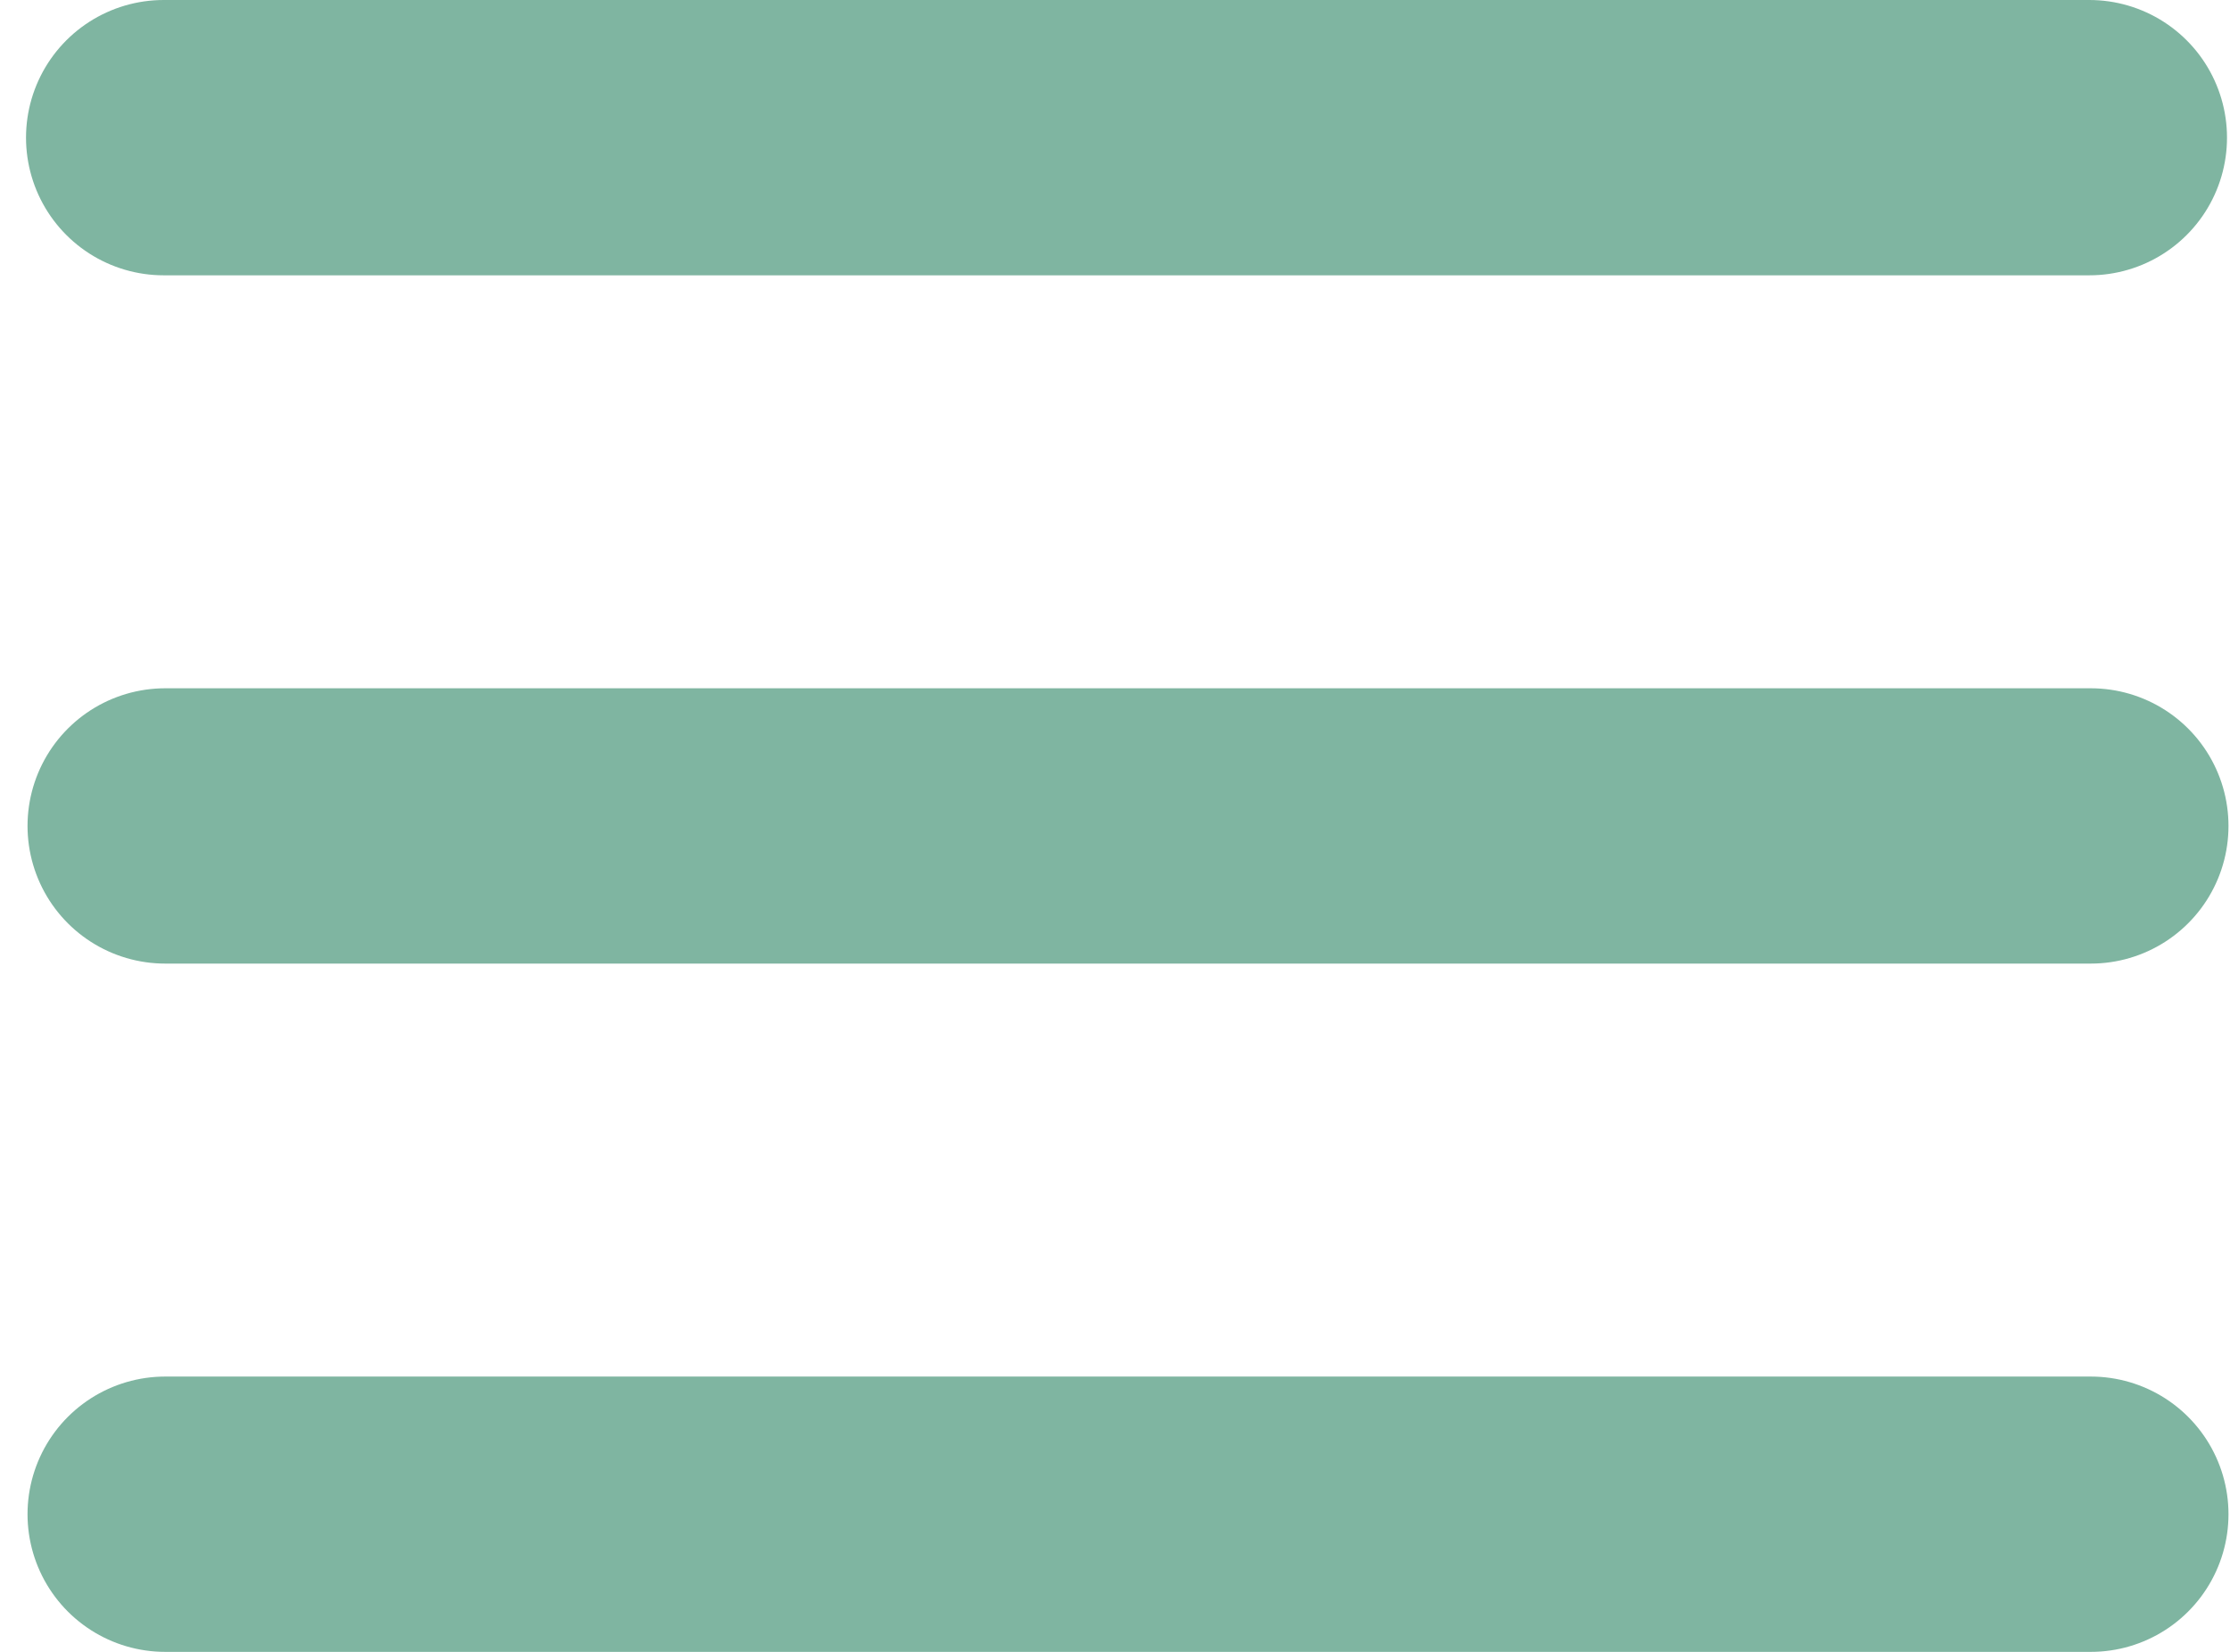
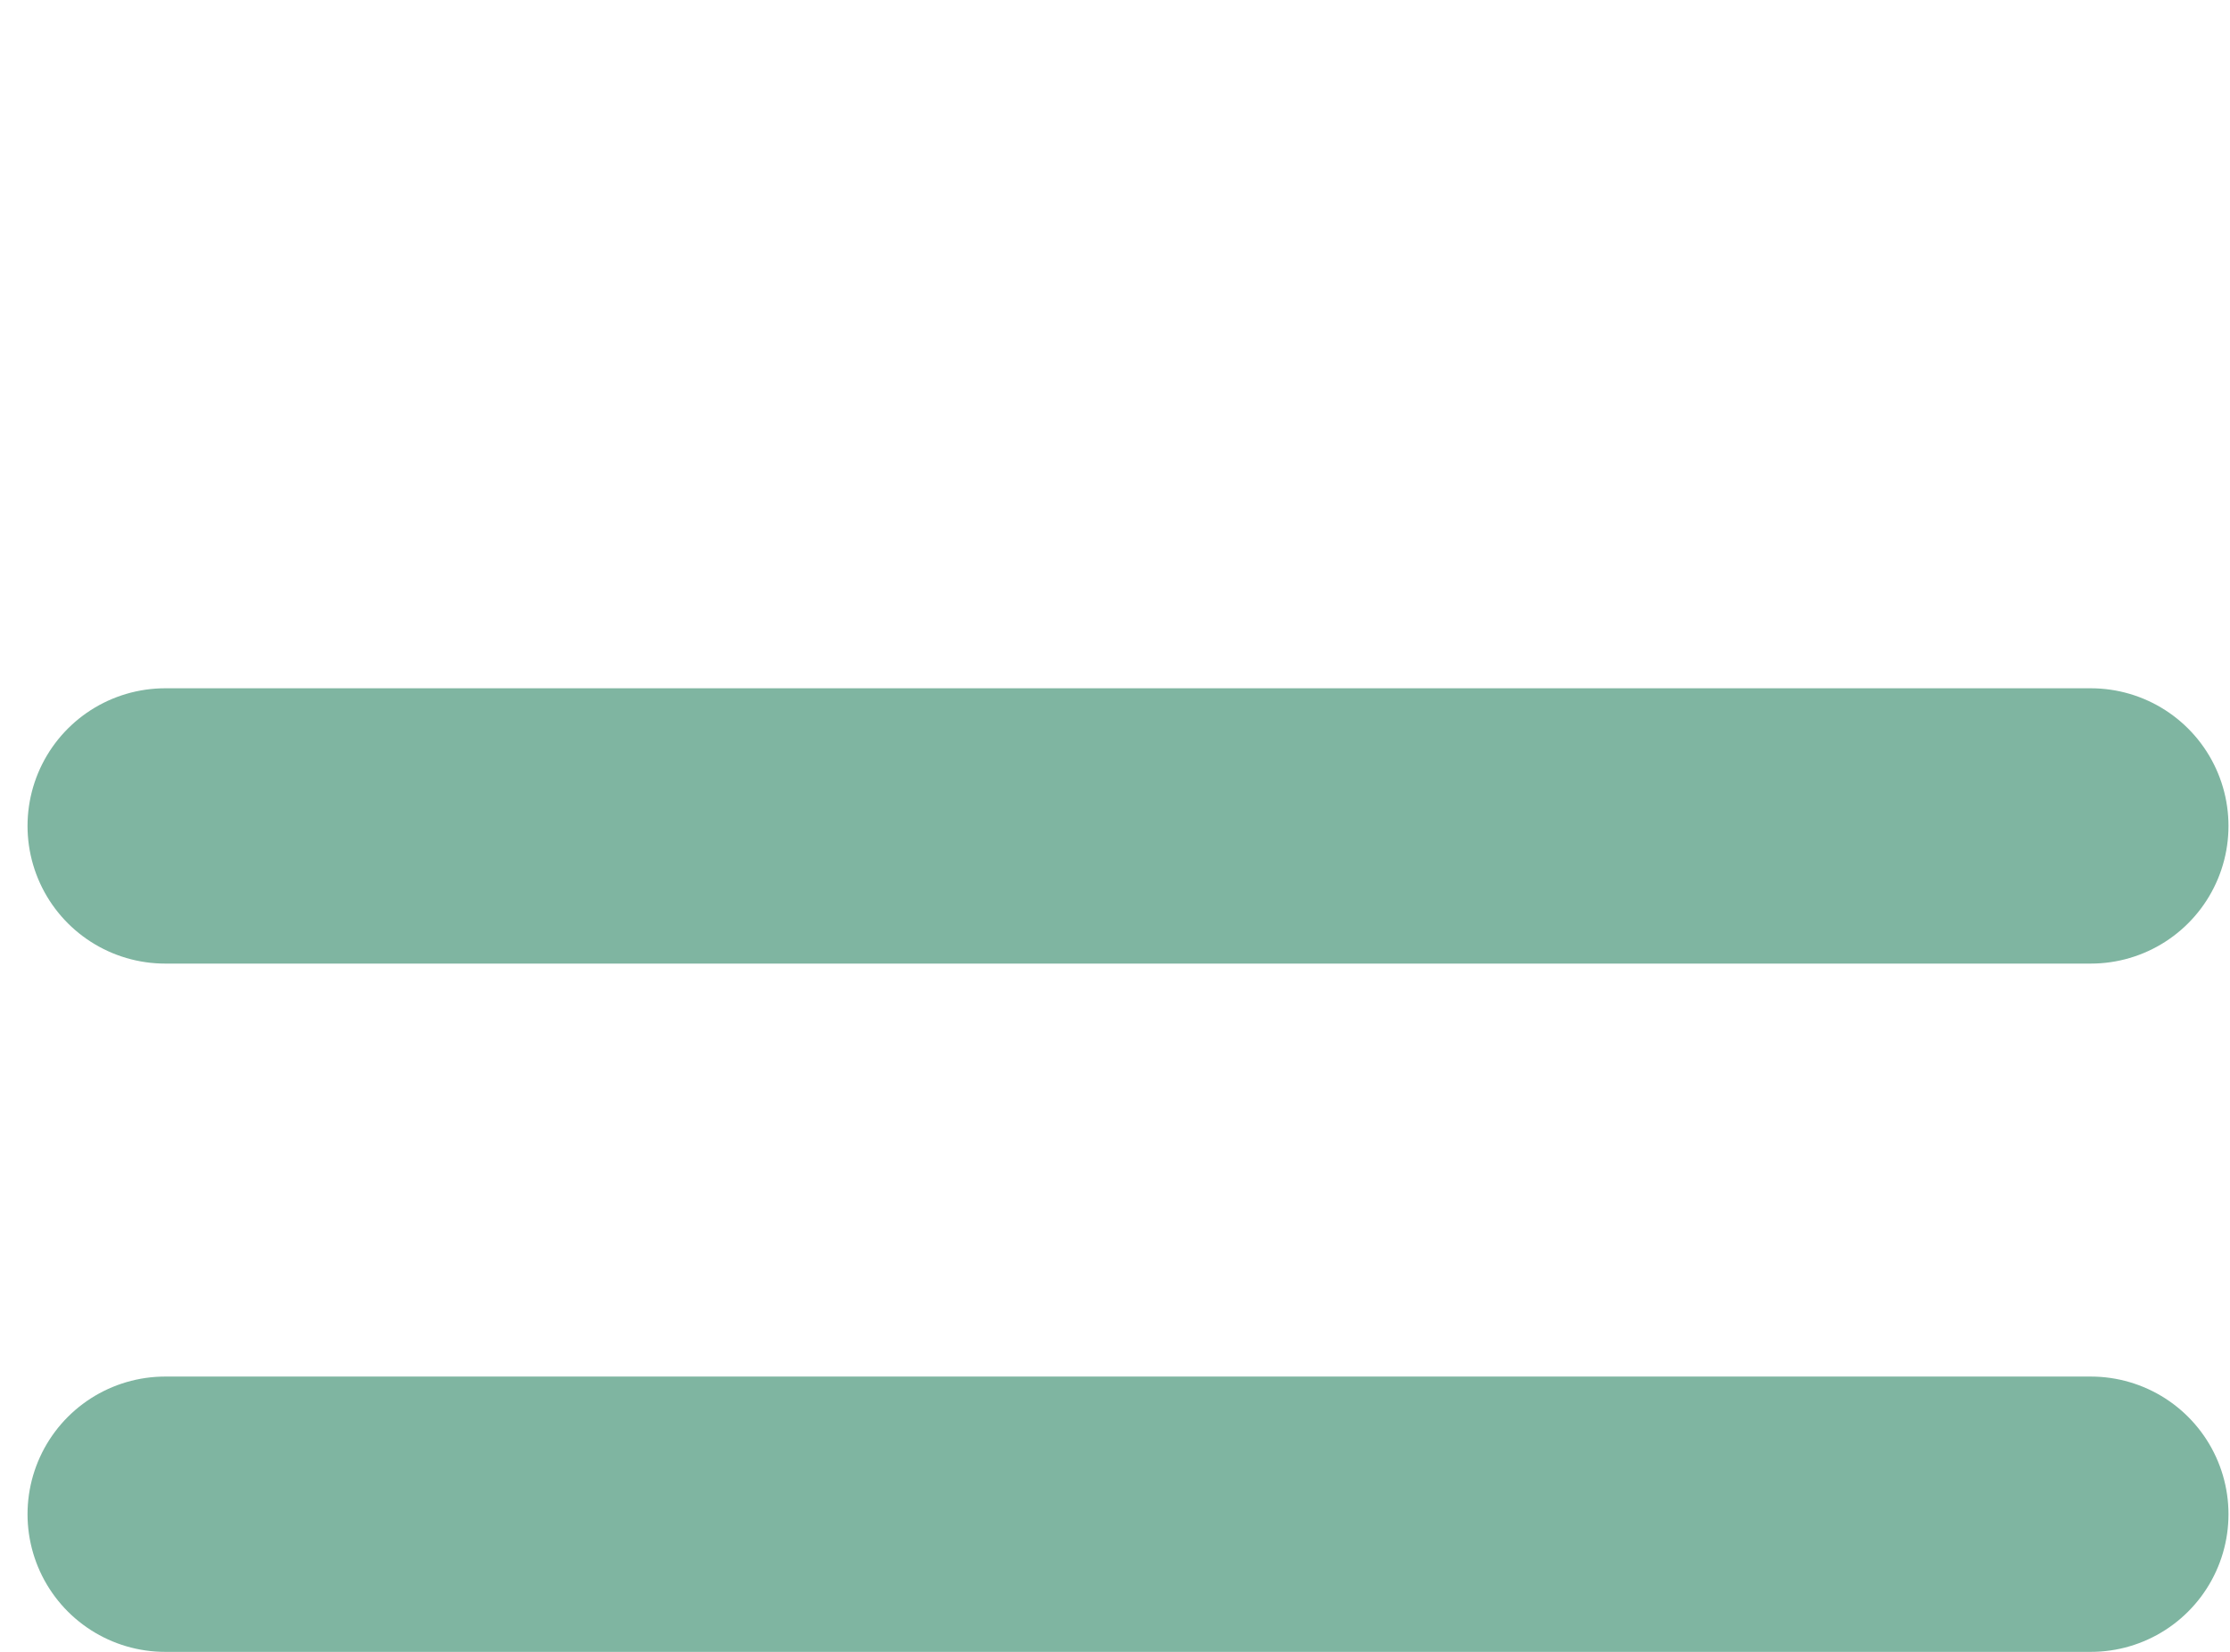
<svg xmlns="http://www.w3.org/2000/svg" width="81" height="60" viewBox="0 0 81 60" fill="none">
-   <path d="M5.945 5H75.891" stroke="#7FB5A1" stroke-width="10" stroke-linecap="round" />
  <path d="M6 30H75.945" stroke="#7FB5A1" stroke-width="10" stroke-linecap="round" />
  <path d="M6 55H75.945" stroke="#7FB5A1" stroke-width="10" stroke-linecap="round" />
</svg>